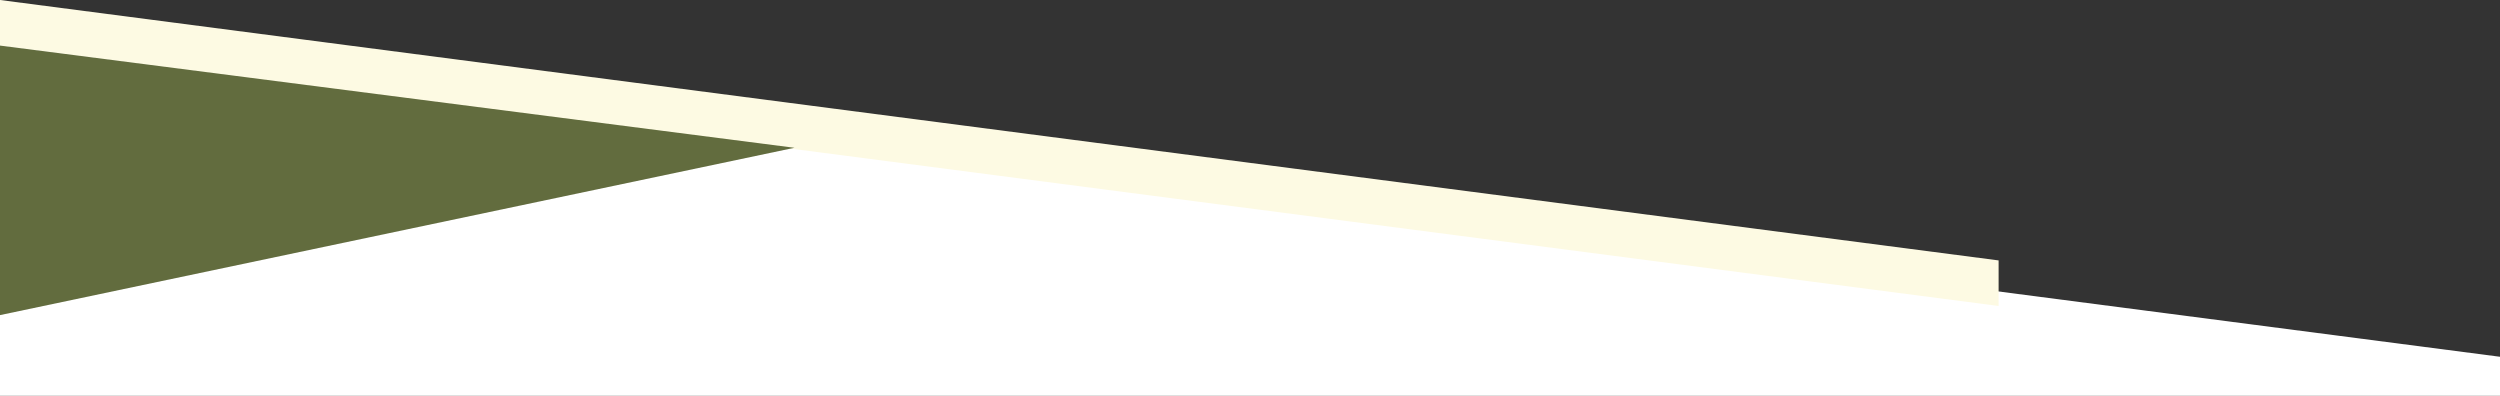
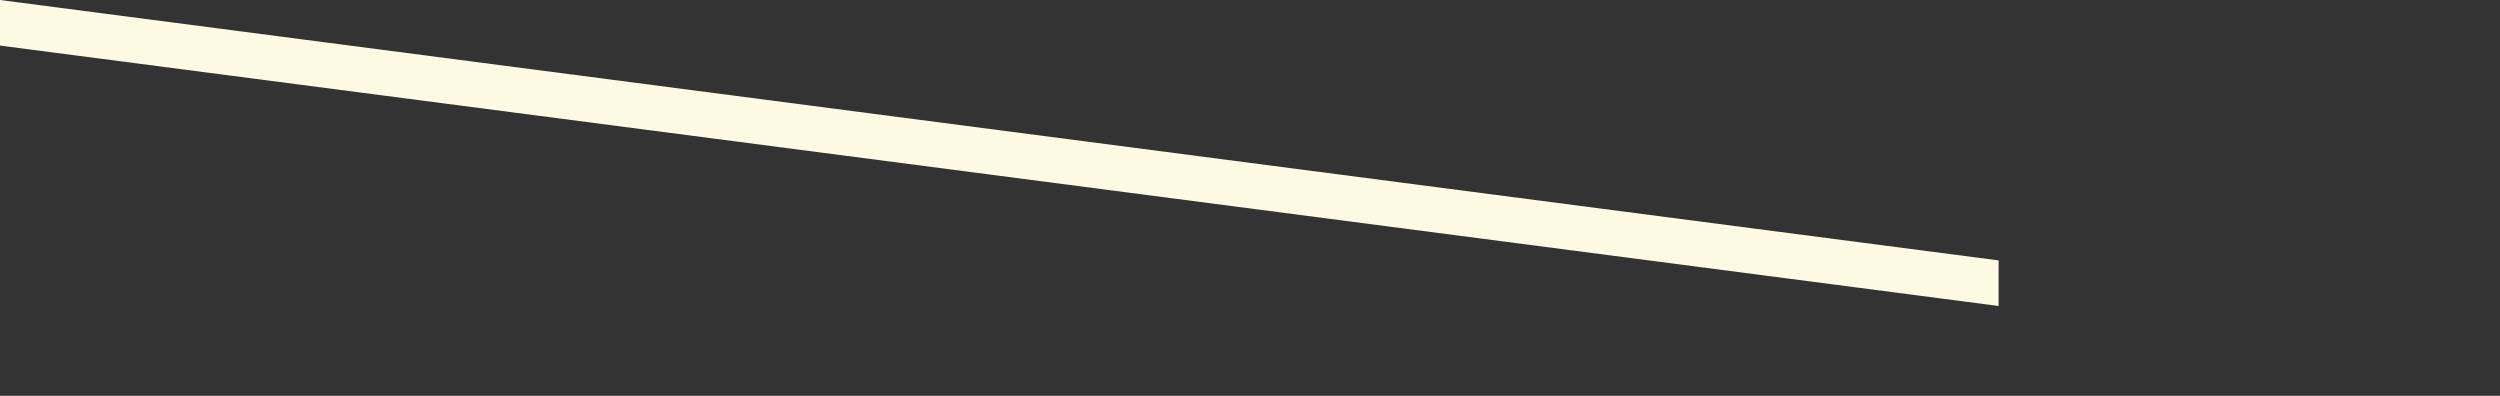
<svg xmlns="http://www.w3.org/2000/svg" width="1920" height="304" viewBox="0 0 1920 304">
  <rect x="0" y="0" width="1920" height="304" fill="#333333" stroke="none" />
  <g id="Group_3079" data-name="Group 3079" transform="translate(0 24)">
-     <path id="Path_6635" data-name="Path 6635" d="M1920,250,0,0V280H1920Z" transform="translate(0)" fill="#fff" />
    <path id="Path_6636" data-name="Path 6636" d="M1534.933,0,0-200v35L1534.933,35Z" transform="translate(0 176)" fill="#fdfae3" />
-     <path id="Path_6637" data-name="Path 6637" d="M128.5,610.133,207,0H0Z" transform="translate(0 218) rotate(-90)" fill="#626c3e" />
  </g>
</svg>